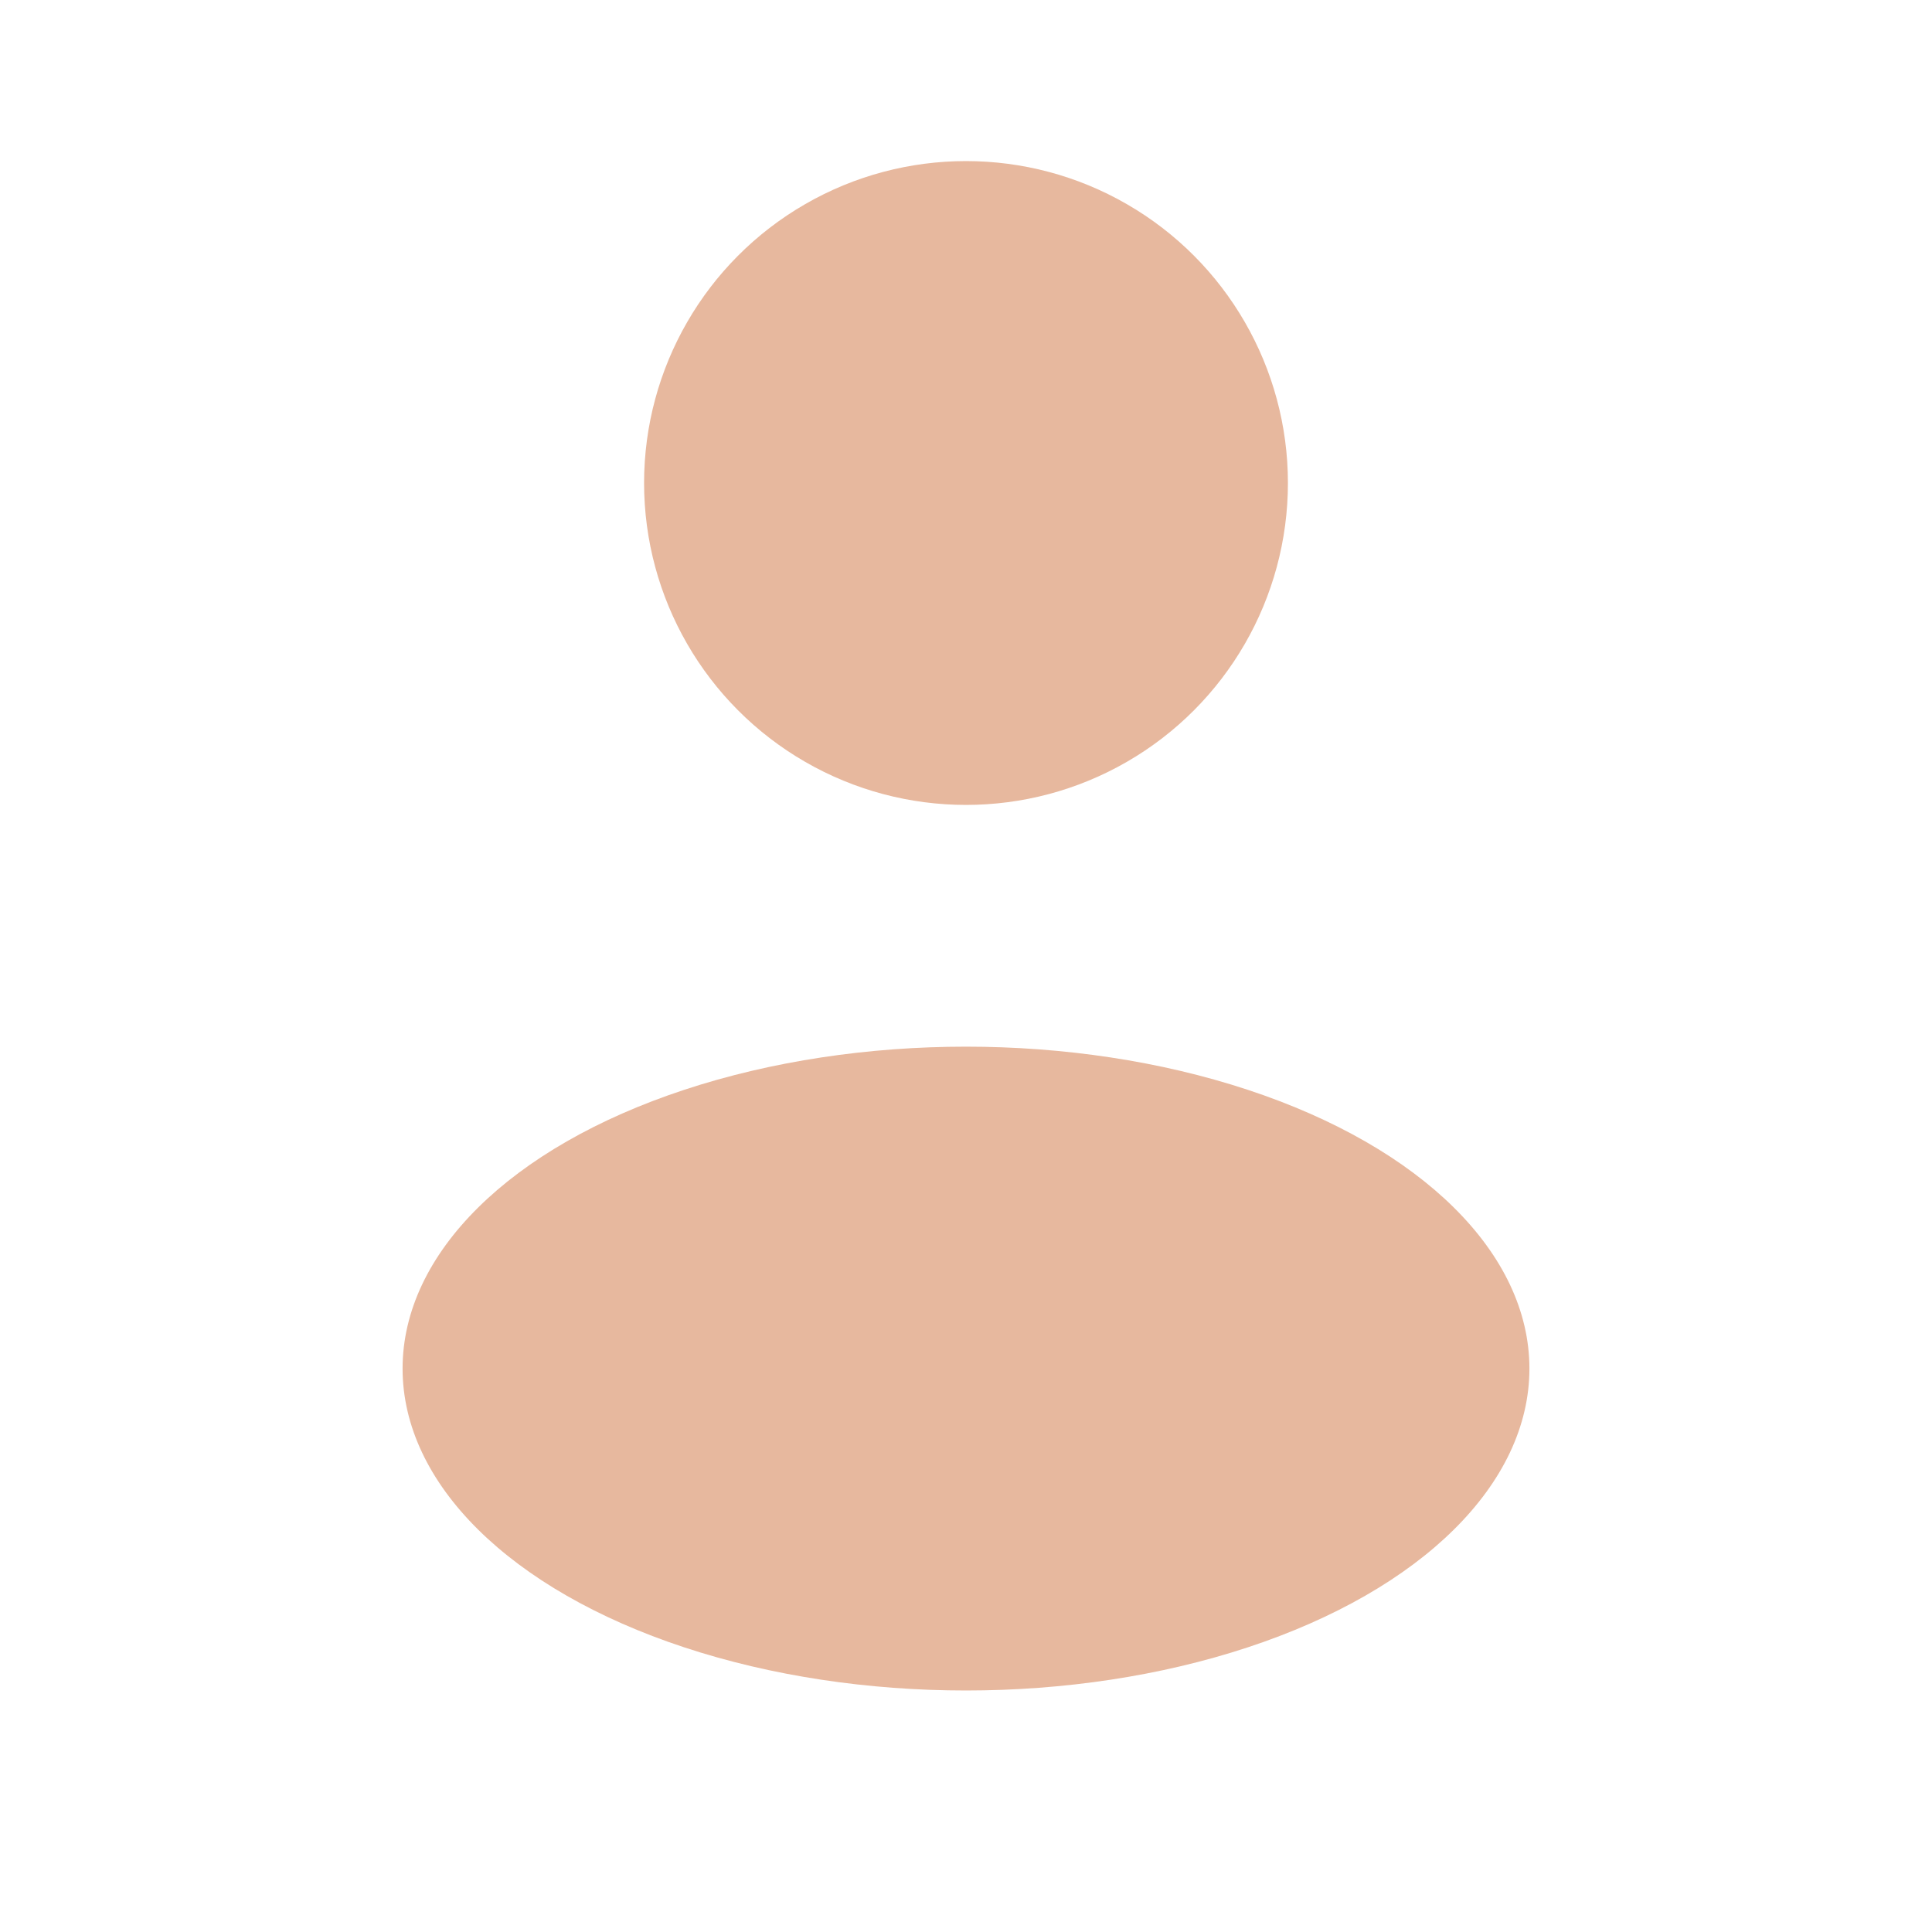
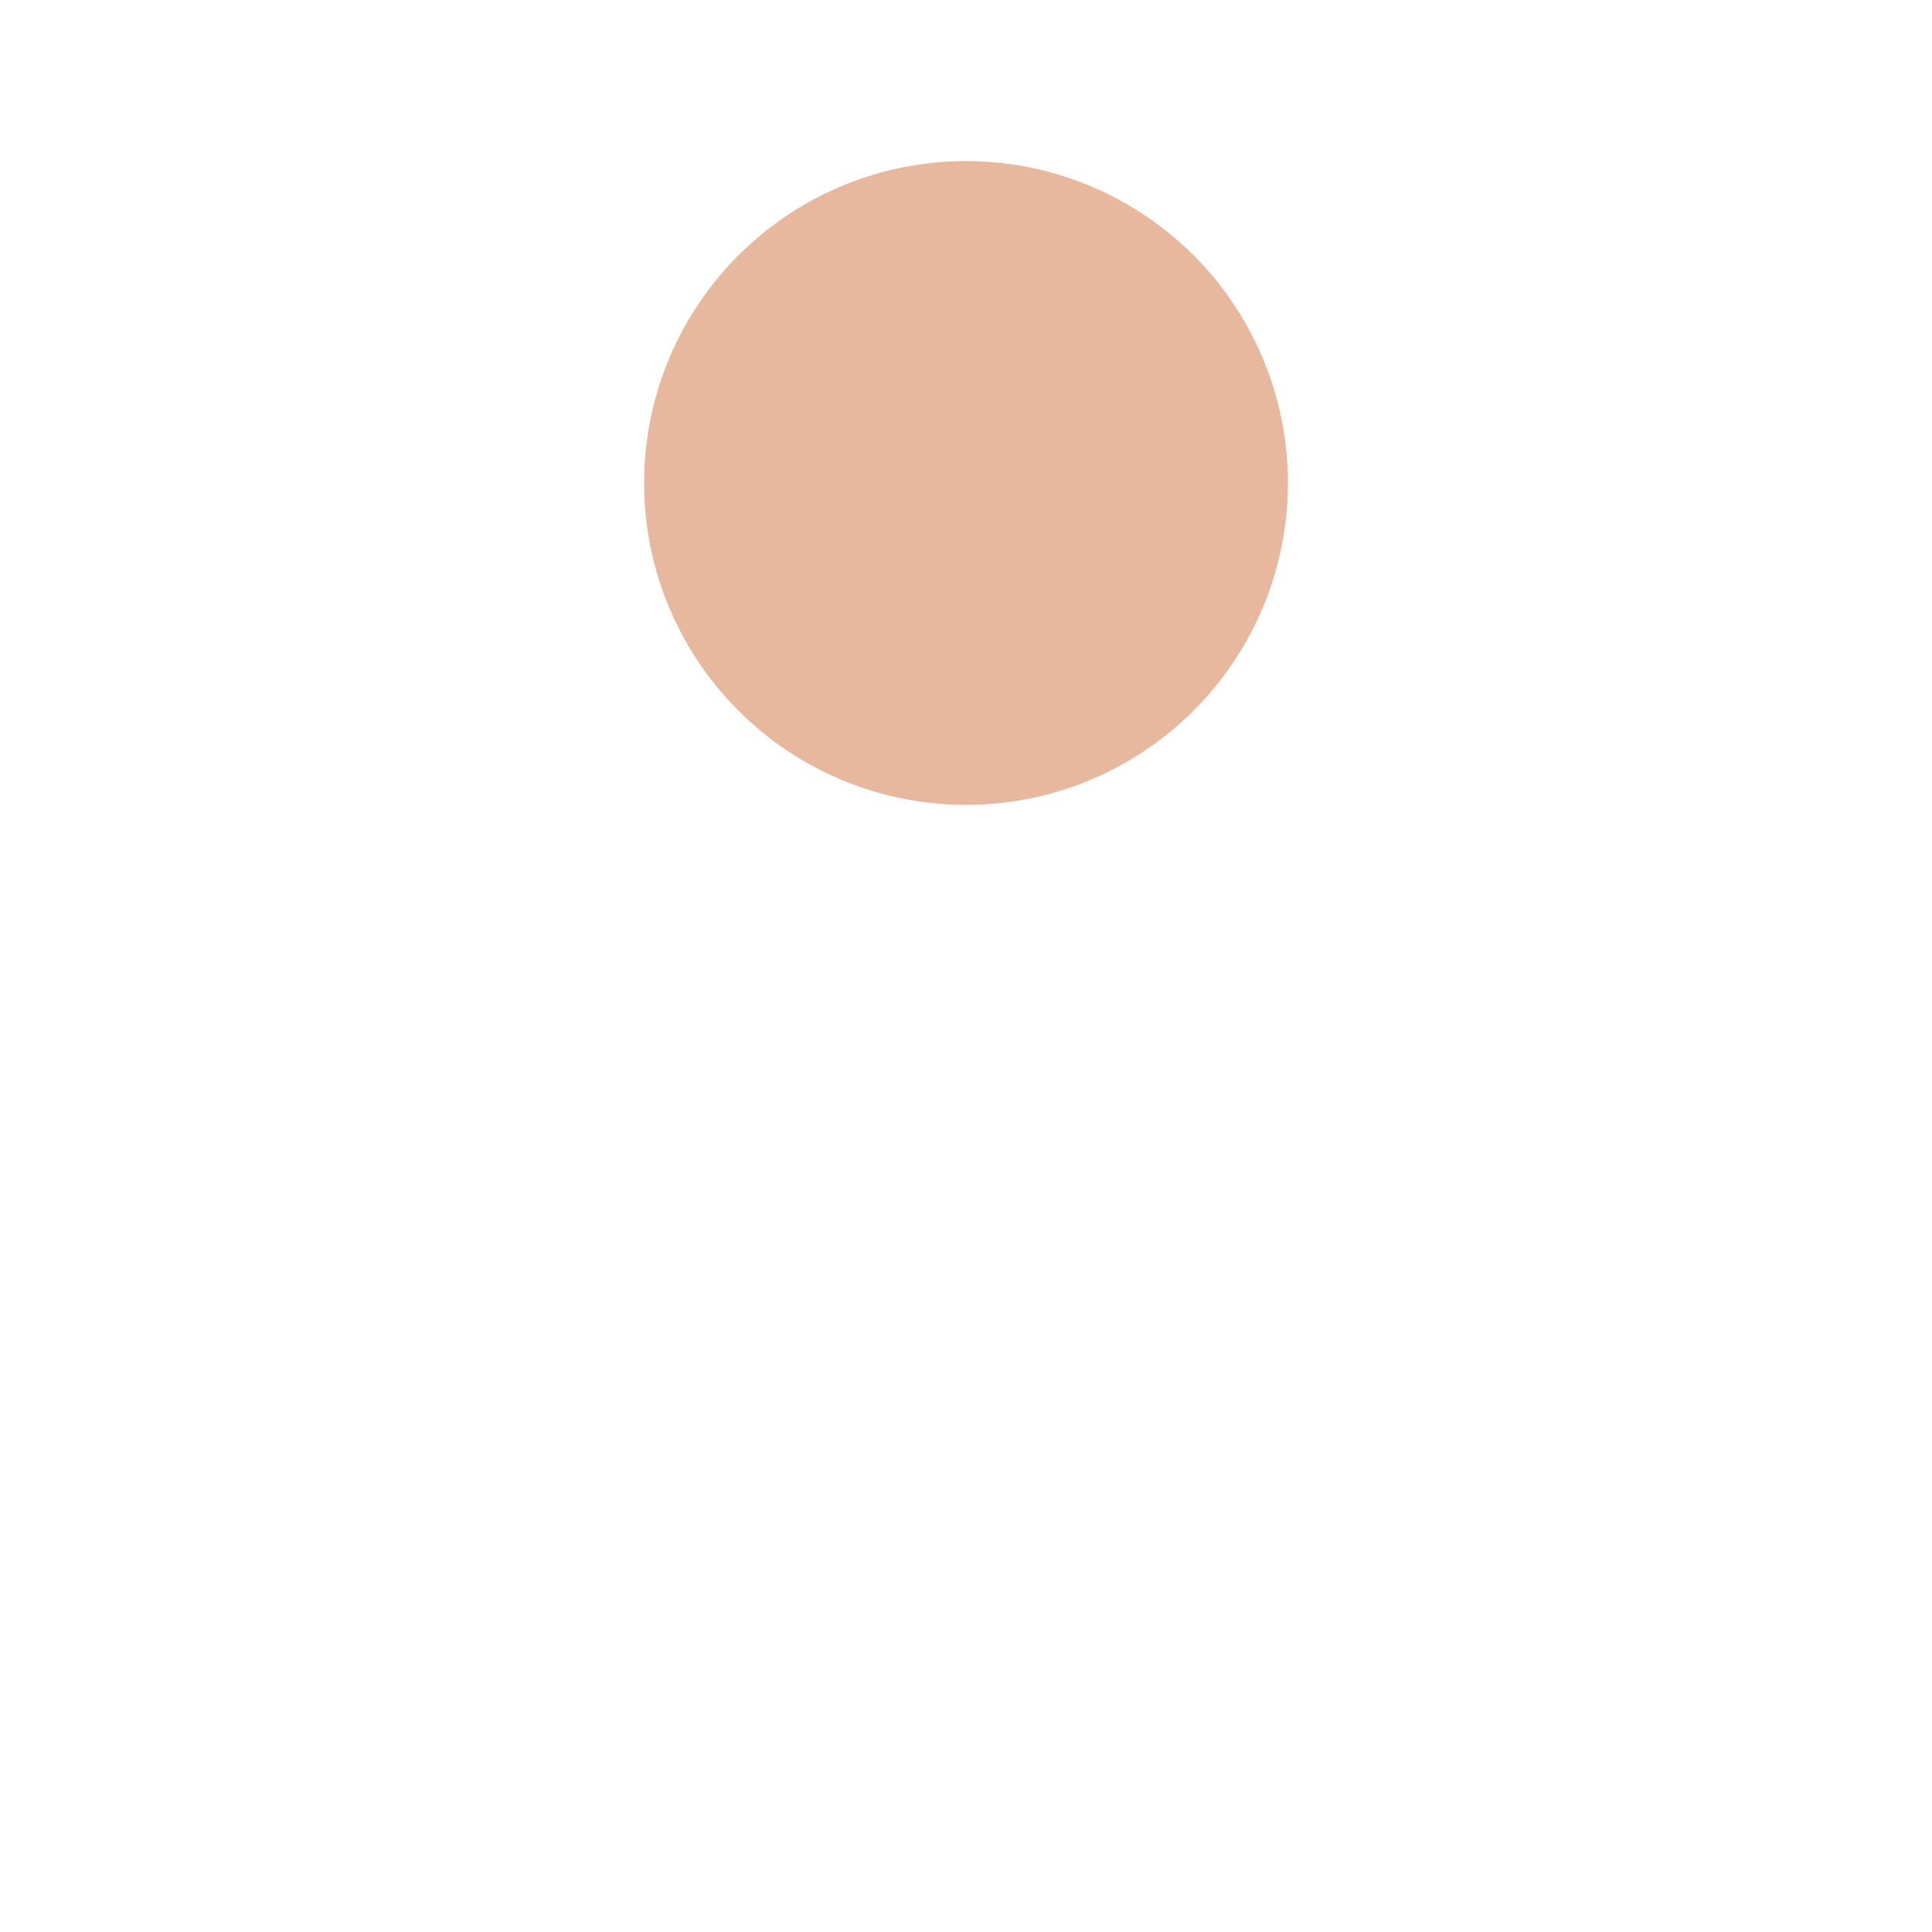
<svg xmlns="http://www.w3.org/2000/svg" id="Vrstva_1" version="1.1" viewBox="0 0 800 800">
  <defs>
    <style>
      .st0 {
        fill: #e7b89e;
      }
    </style>
  </defs>
  <circle class="st0" cx="400" cy="200" r="133.3" />
-   <ellipse class="st0" cx="400" cy="566.7" rx="233.3" ry="133.3" />
</svg>